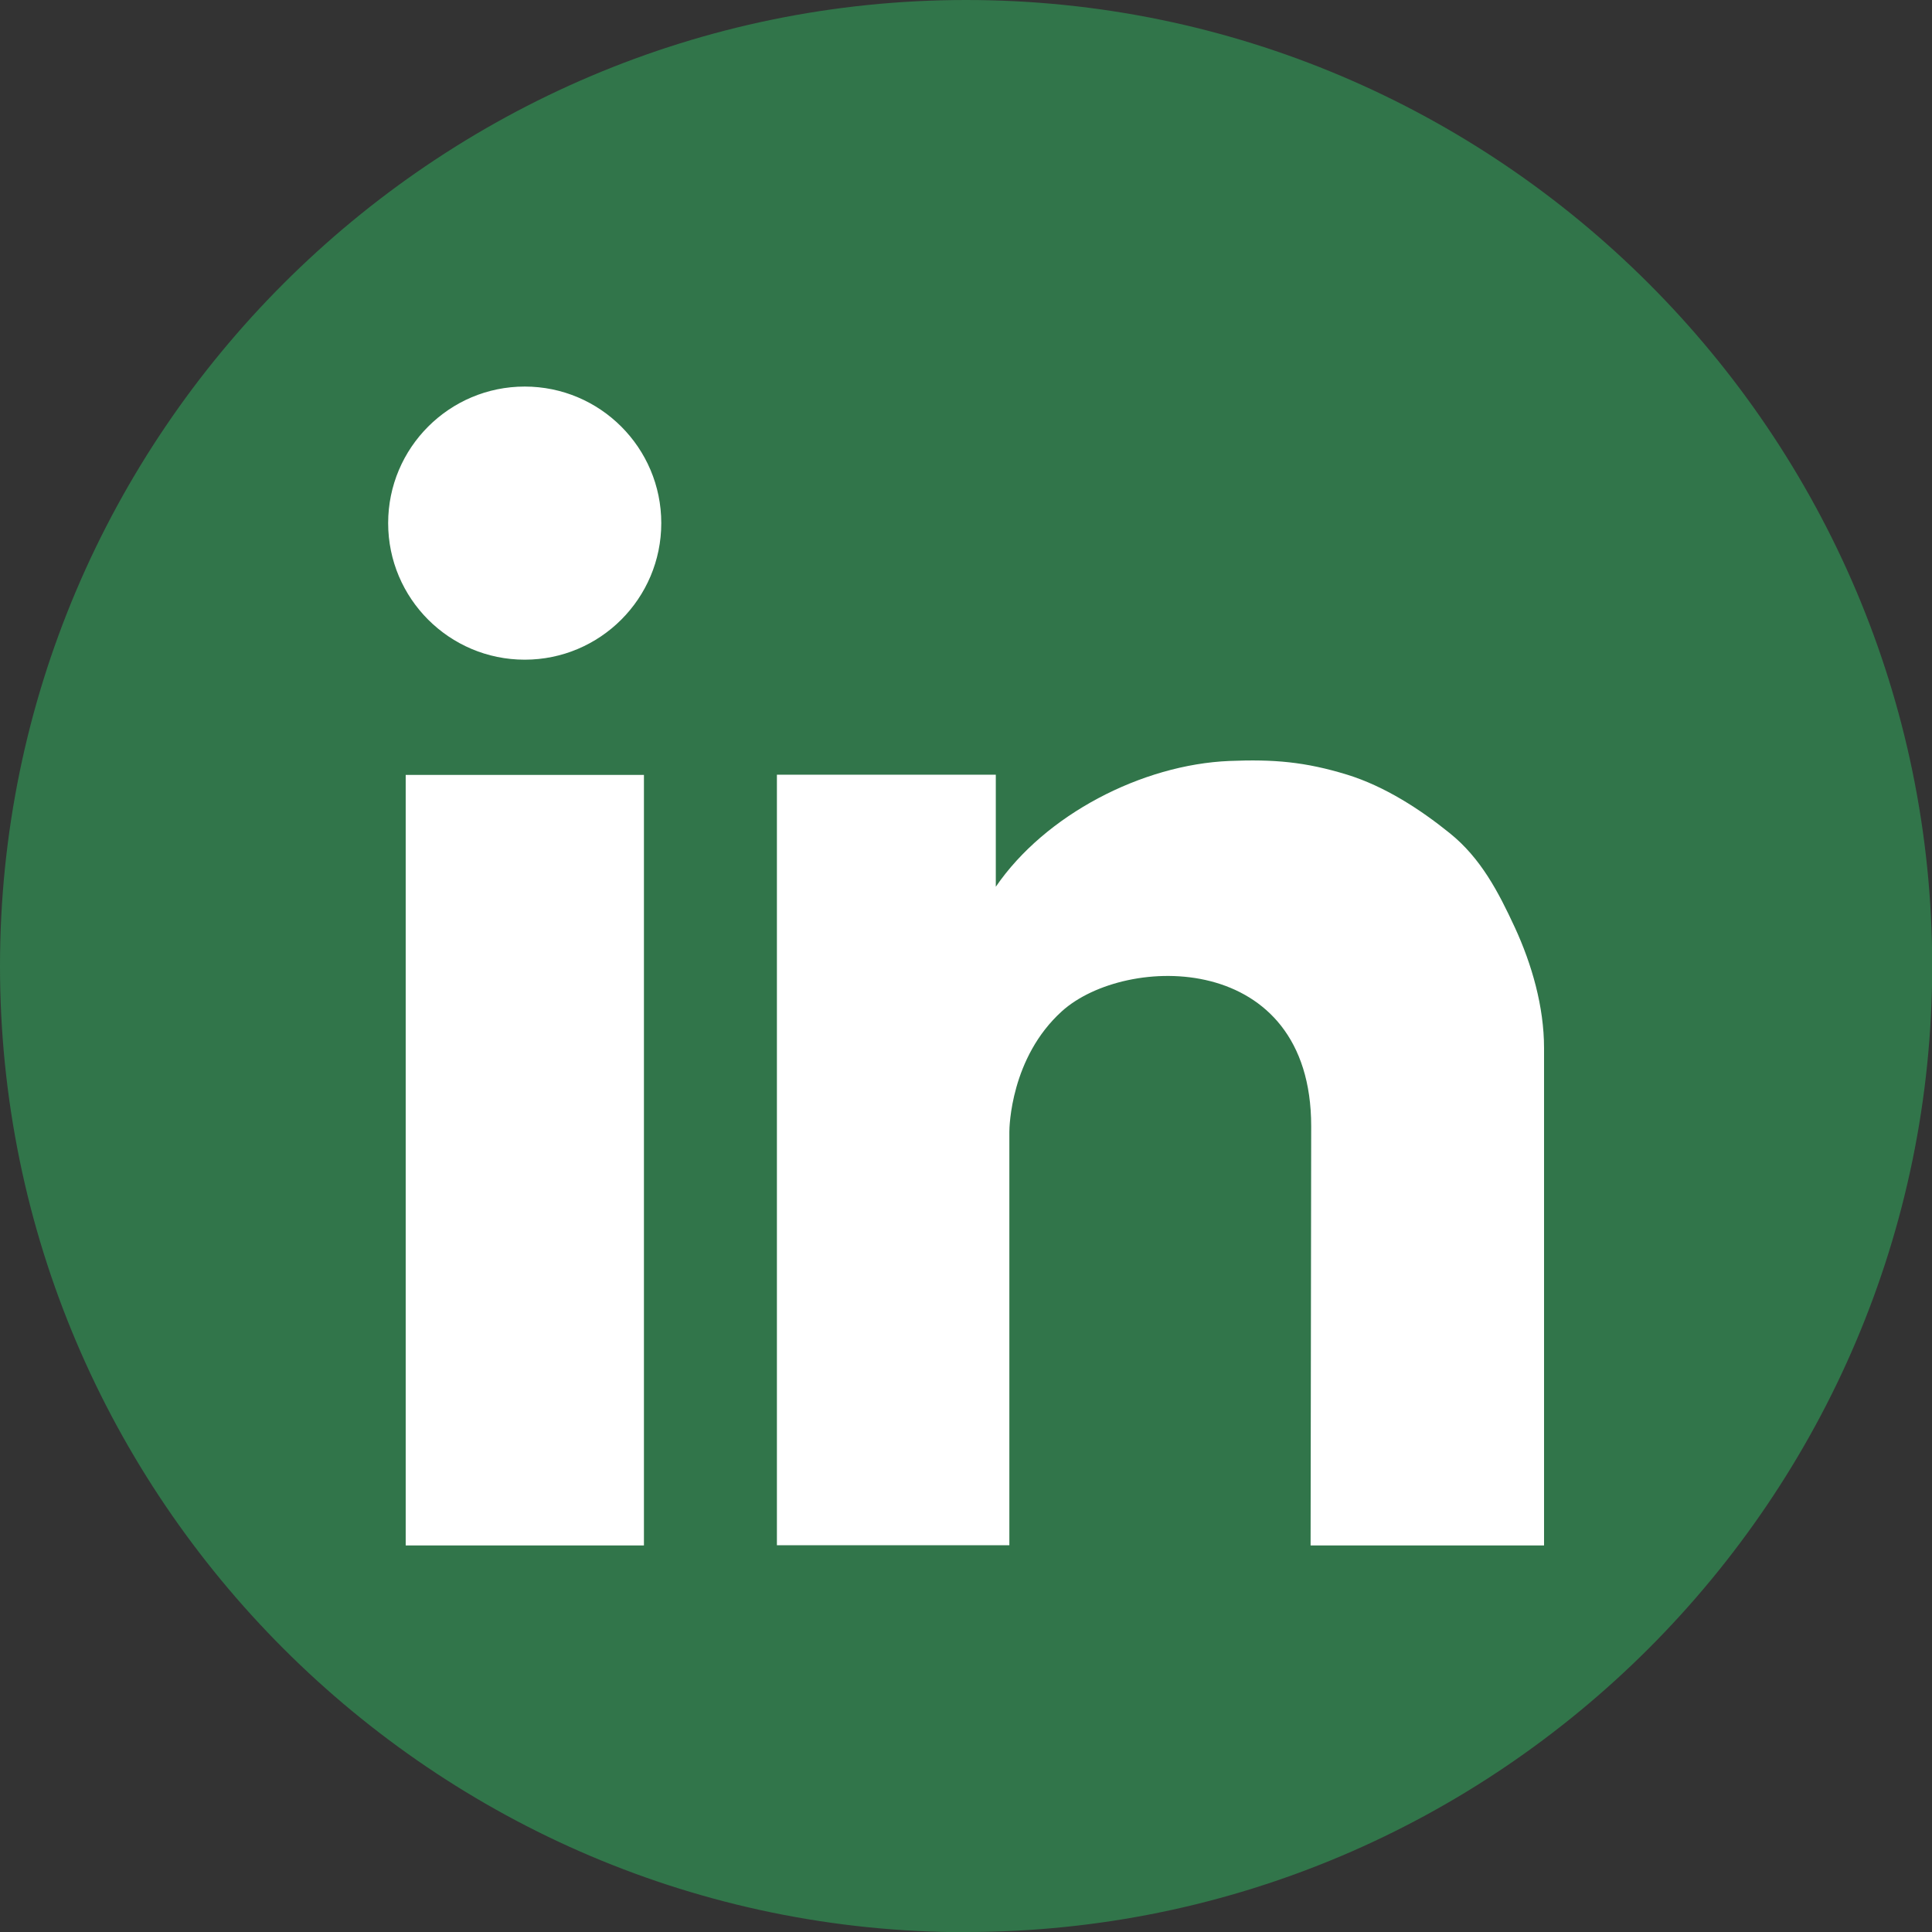
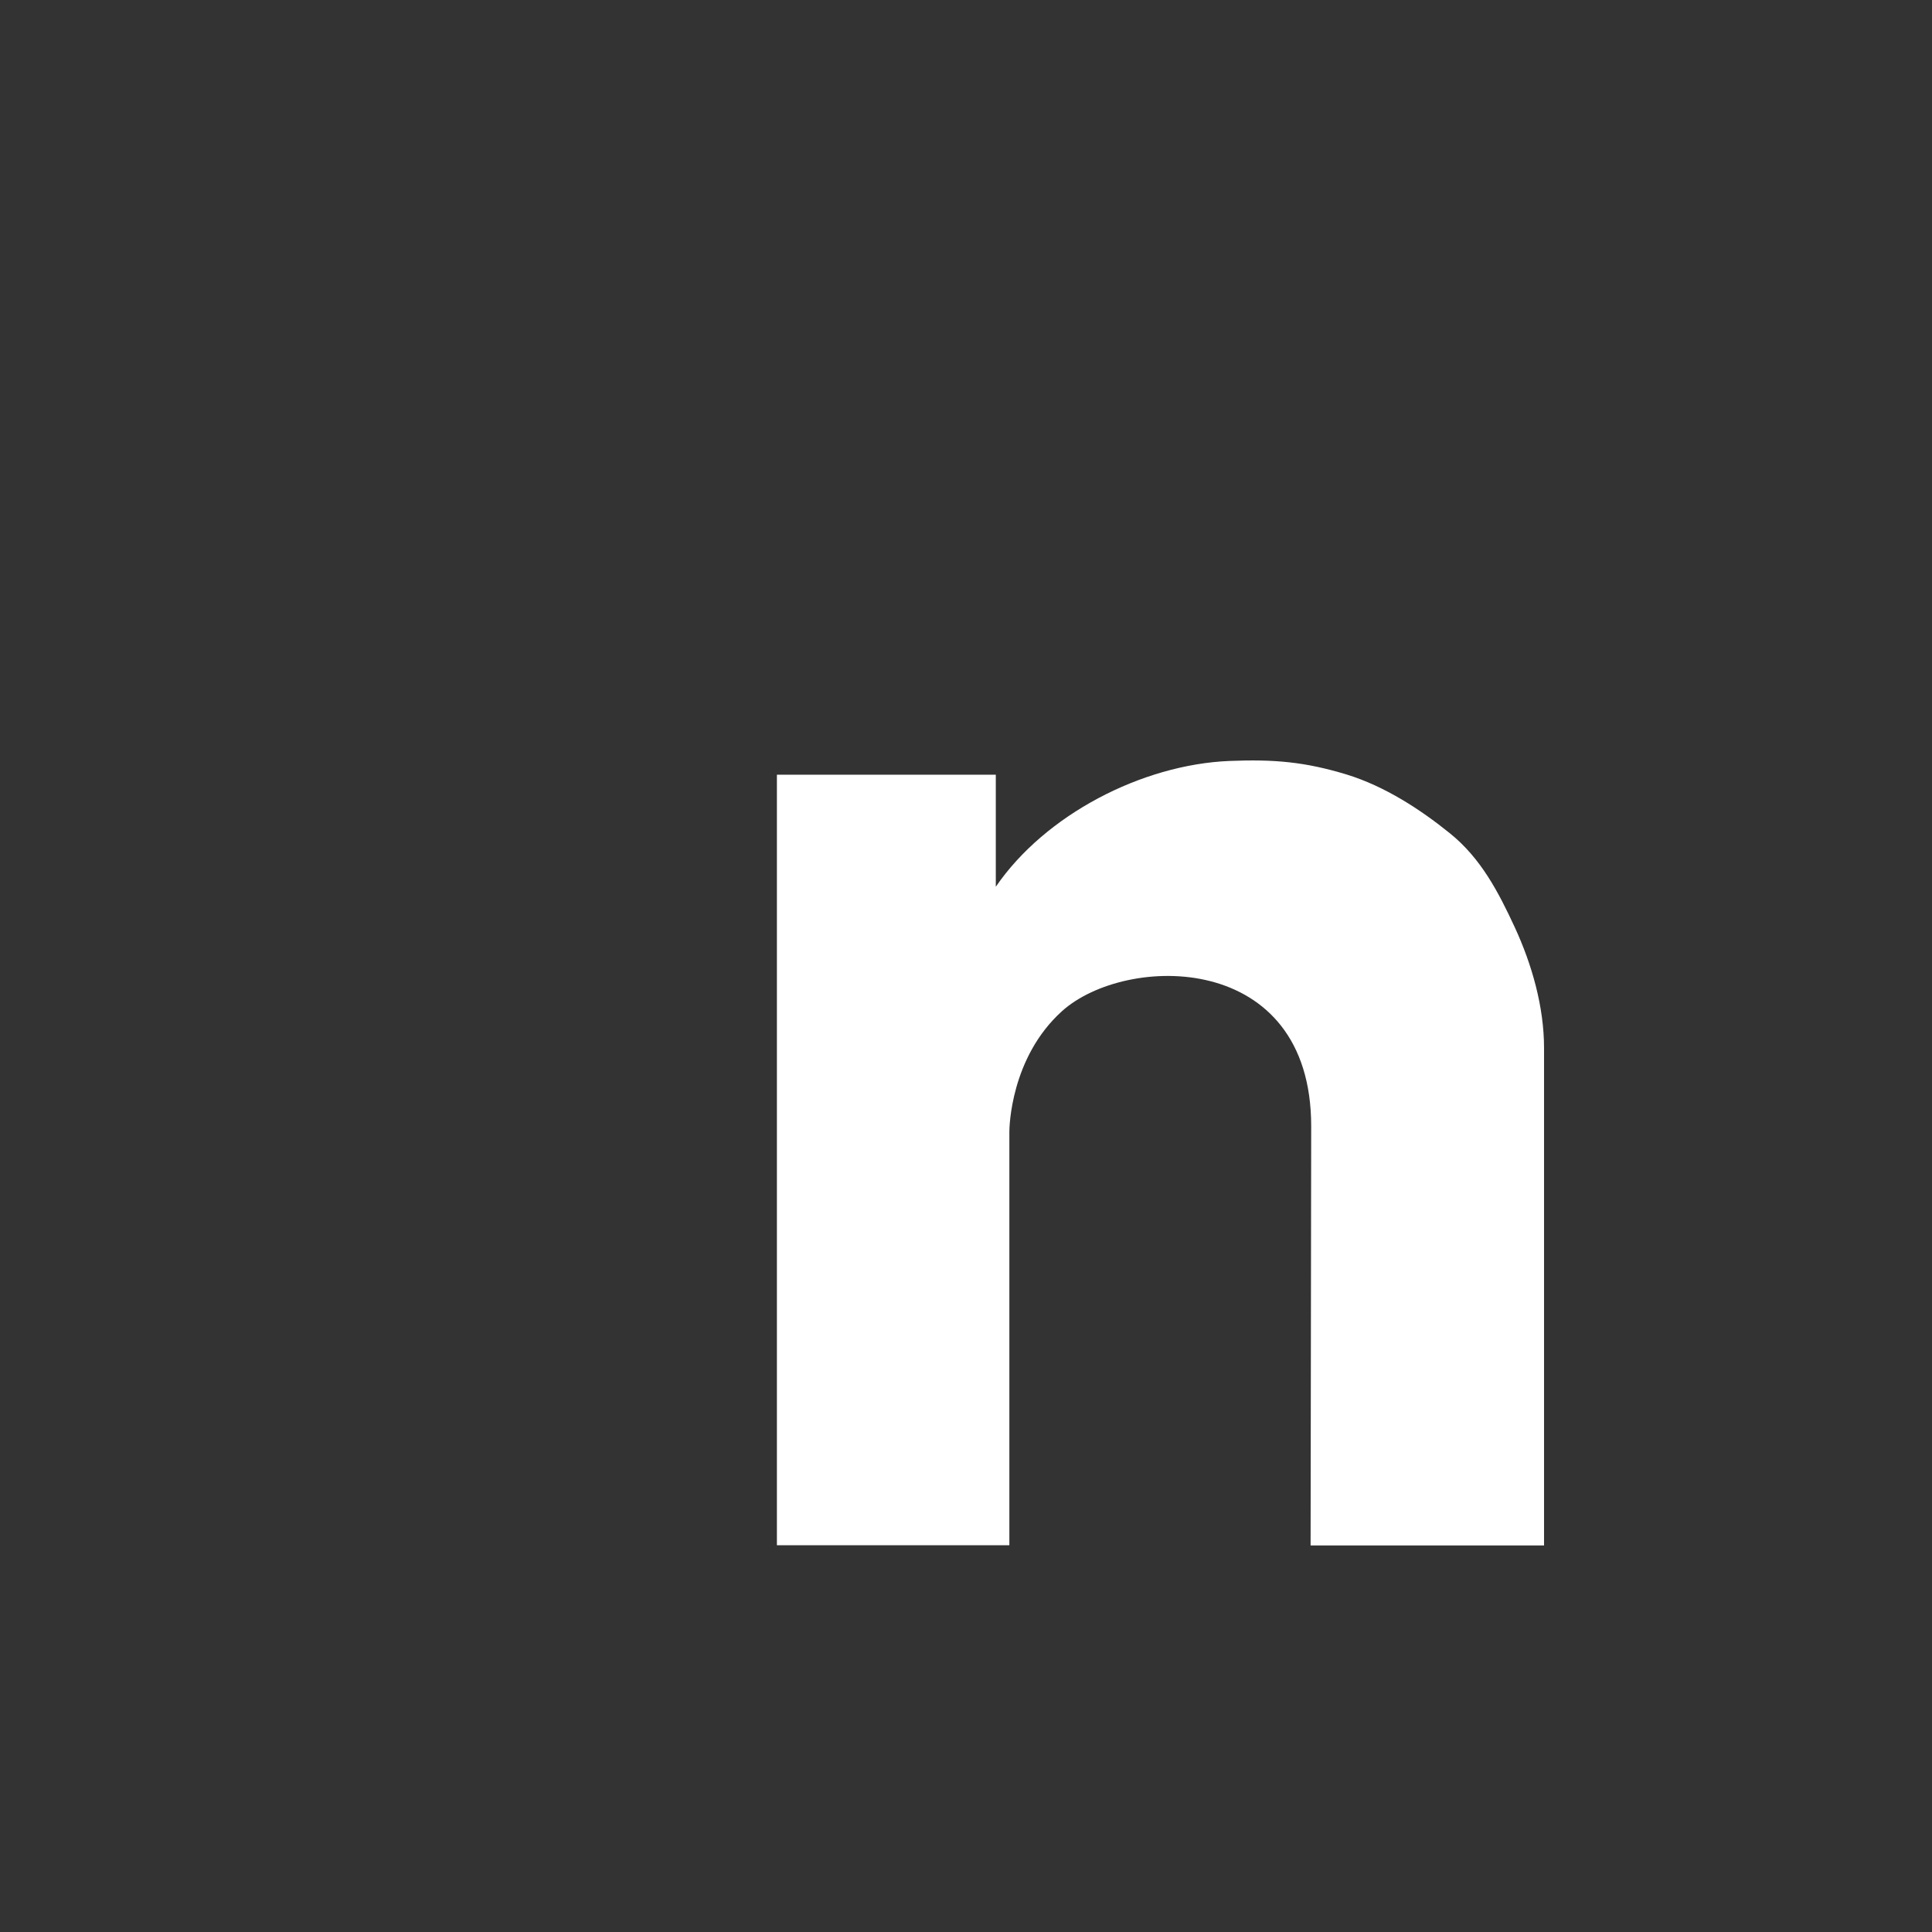
<svg xmlns="http://www.w3.org/2000/svg" id="Layer_1" version="1.1" viewBox="0 0 969.1 969.1">
  <rect x="0" y="0" width="969.1" height="969.1" fill="#333333" stroke="none" />
  <defs>
    <style>
      .st0, .st1 {
        fill: #fff;
      }

      .st0, .st2 {
        fill-rule: evenodd;
      }

      .st2 {
        fill: #31754a;
      }
    </style>
  </defs>
-   <path class="st2" d="M484.6,969.1c266.9,0,484.6-217.7,484.6-484.6S751.4,0,484.6,0,0,217.7,0,484.6s217.7,484.6,484.6,484.6Z" />
-   <path class="st0" d="M194.7,262.4c0-37.8,30.7-68.5,68.5-68.5s68.5,30.7,68.5,68.5-30.7,68.5-68.5,68.5-68.5-30.7-68.5-68.5Z" />
-   <rect class="st1" x="203.5" y="388.7" width="119.5" height="386.5" />
  <path class="st0" d="M759.8,465.1c-8.2-17.7-17-34.6-32.5-47.1-15.1-12.2-32.8-23.6-51.5-29.4-21.2-6.5-36.9-7.8-59.1-6.9-43.9,1.8-92.5,27-117.2,63.1v-56.2h-109.8v386.5h116.6v-207.4c0-2.2.6-37.2,26.4-60.5,32-28.8,125-30.5,125,57.7l-.3,210.3h117.1v-249.5c0-20.7-6.1-42-14.7-60.6Z" />
</svg>